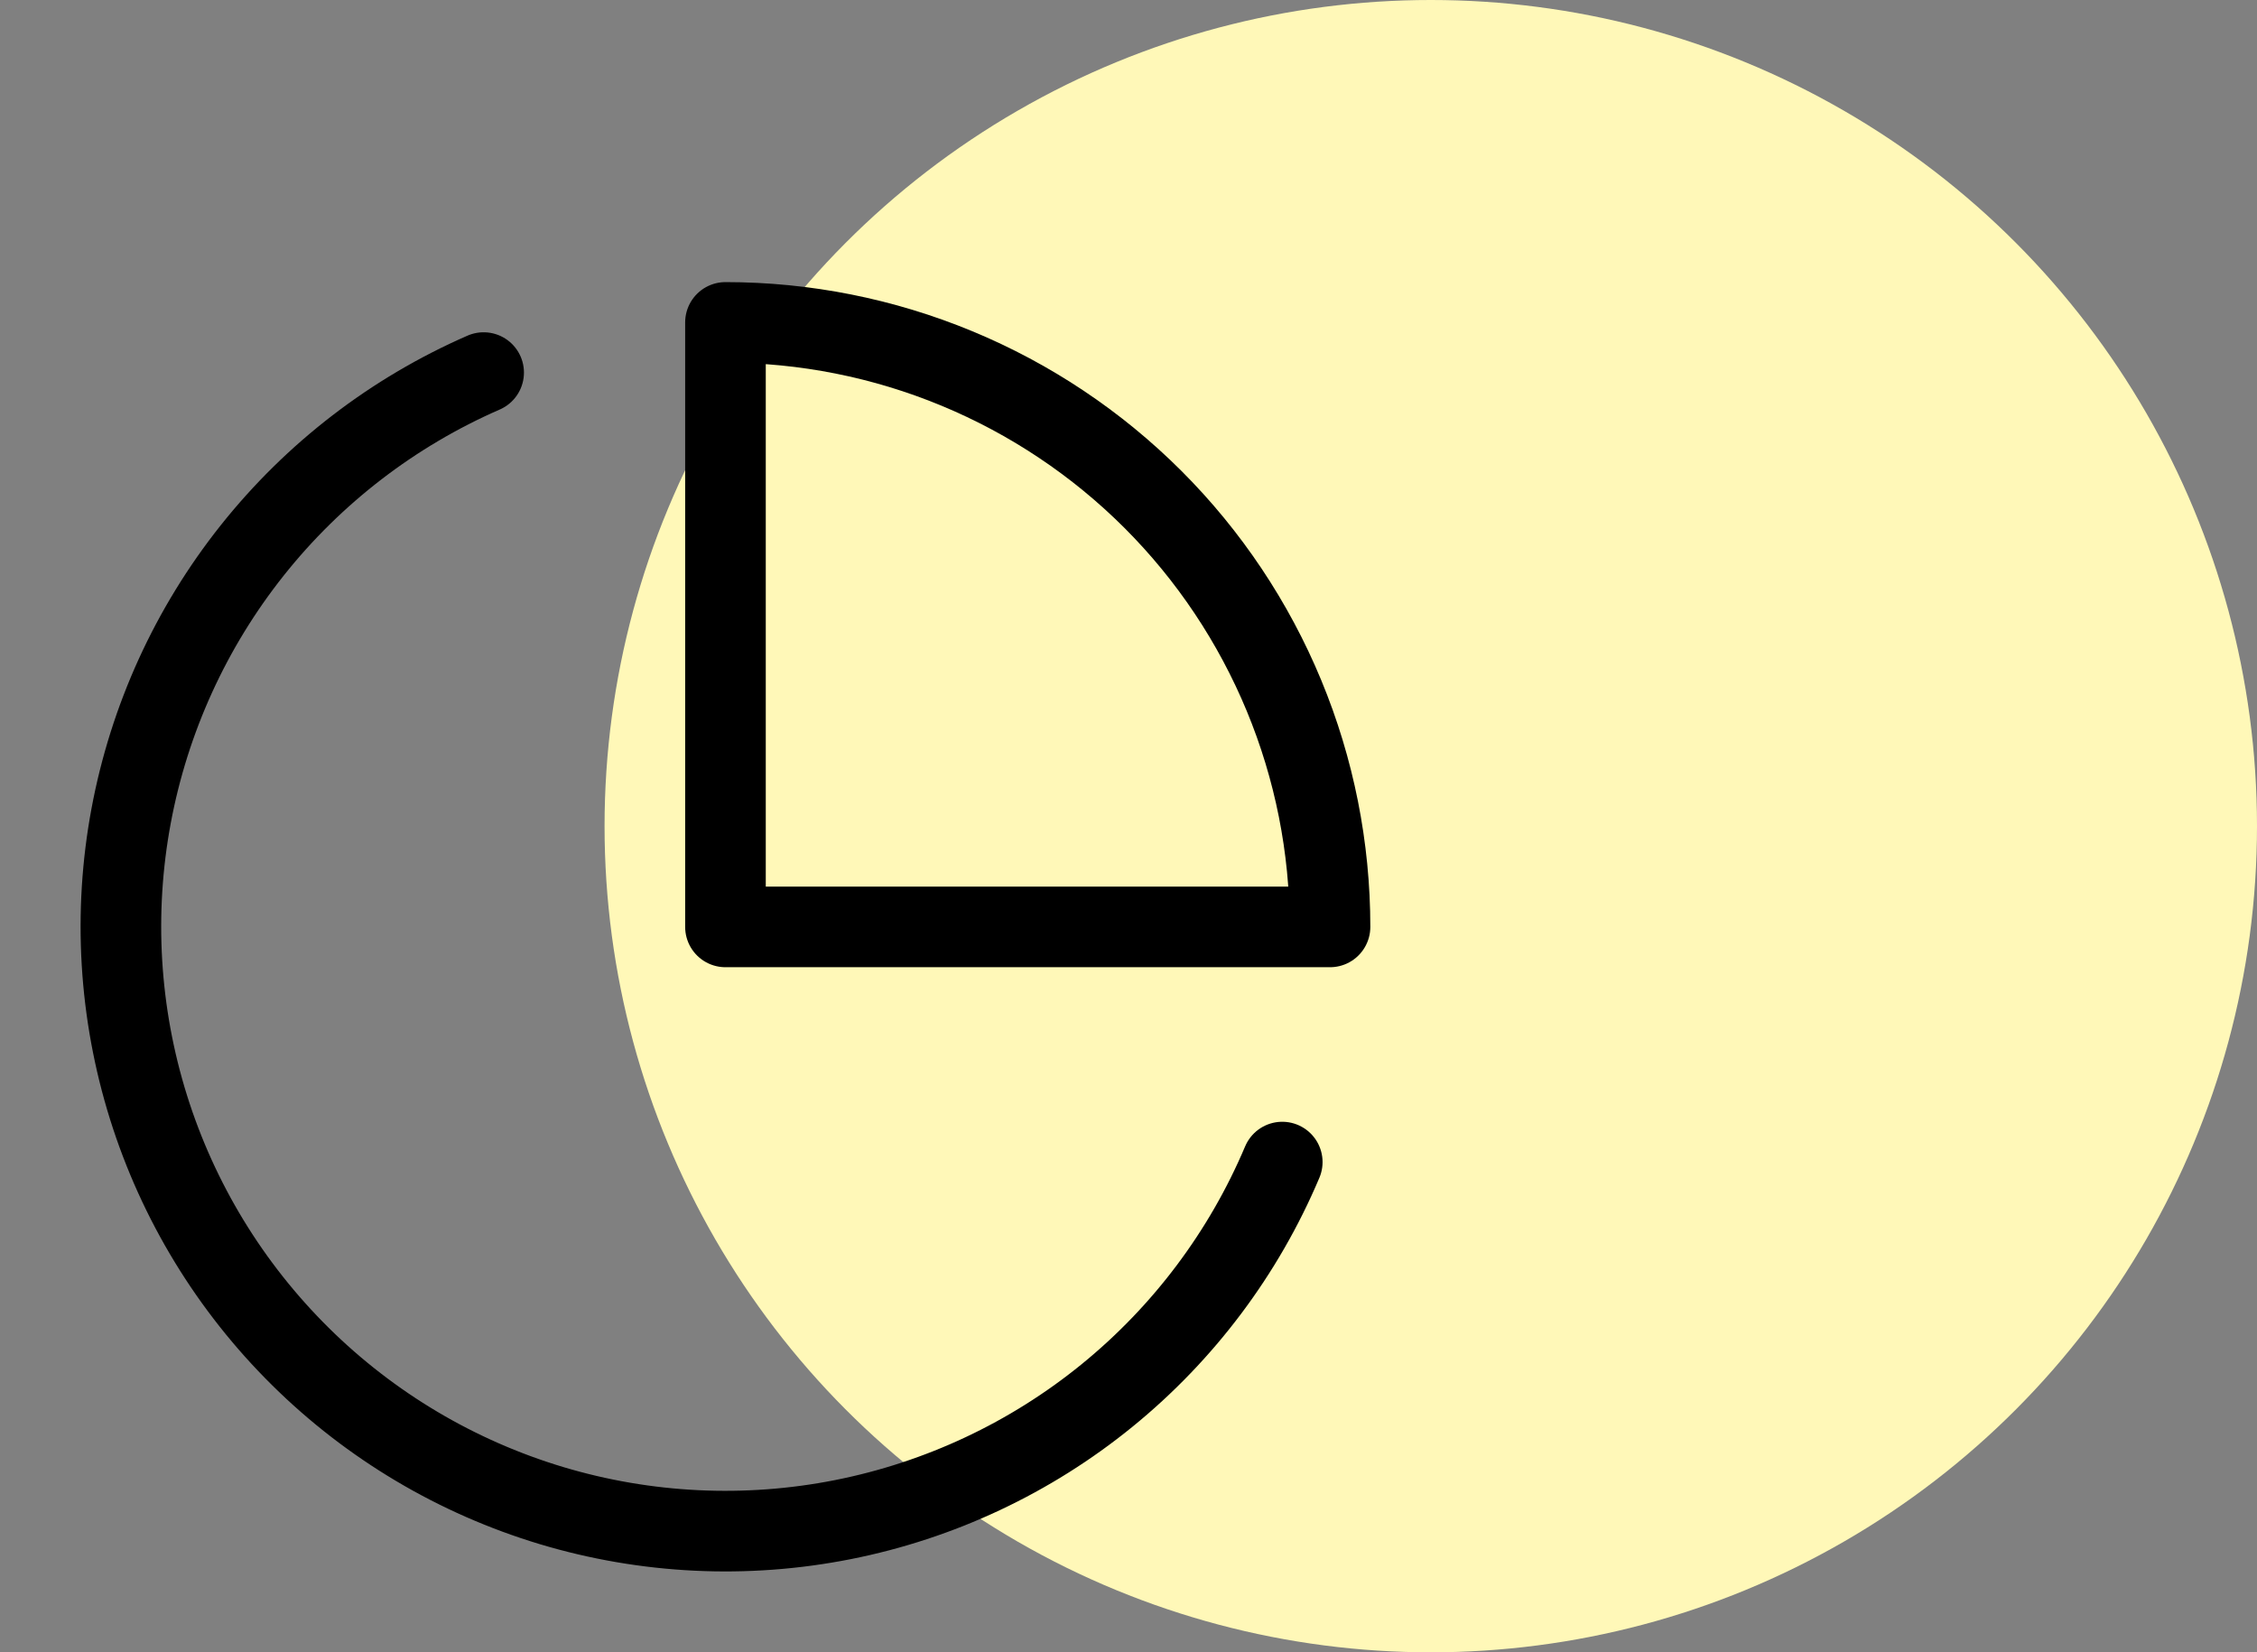
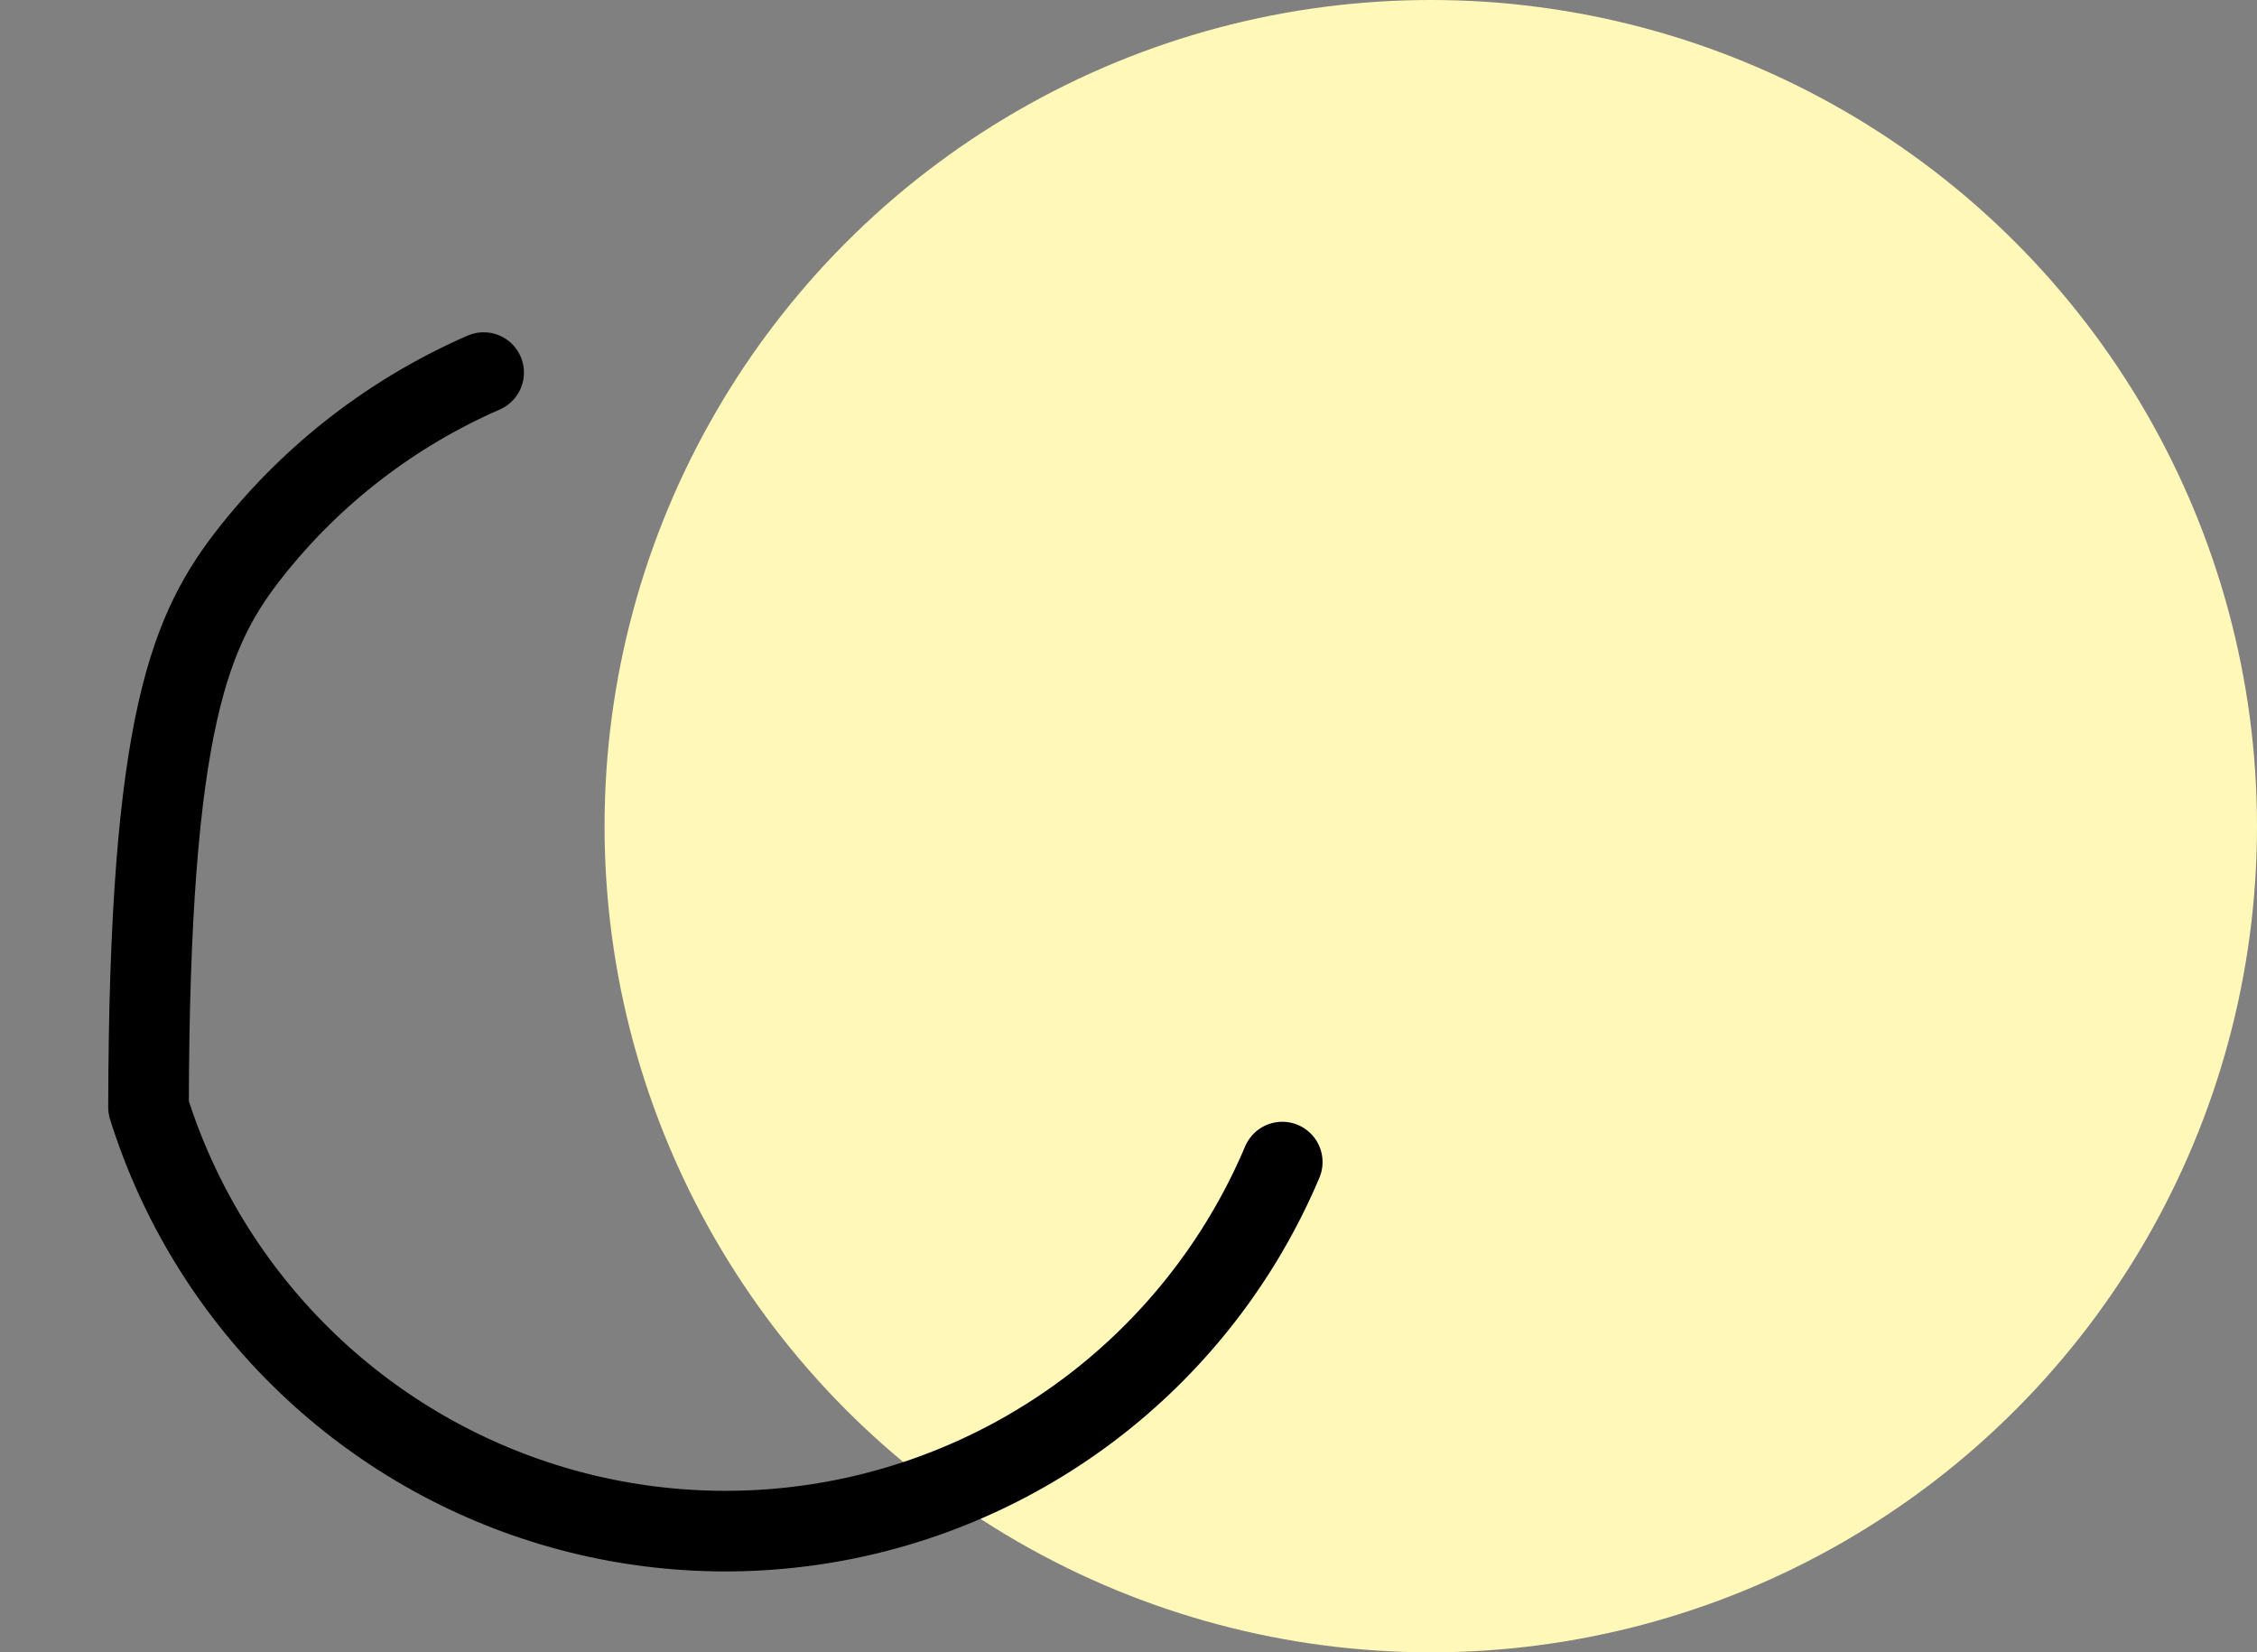
<svg xmlns="http://www.w3.org/2000/svg" width="56" height="41" viewBox="0 0 56 41" fill="none">
  <rect x="0" y="0" width="56" height="41" fill="#808080" stroke="none" />
  <circle cx="35.5" cy="20.5" r="20.5" fill="#FFF8B8" />
-   <path d="M31.815 28.835C30.861 31.092 29.368 33.08 27.468 34.627C25.568 36.174 23.317 37.231 20.914 37.707C18.51 38.183 16.027 38.063 13.68 37.358C11.334 36.652 9.196 35.383 7.454 33.66C5.711 31.937 4.417 29.814 3.685 27.476C2.953 25.138 2.804 22.656 3.253 20.247C3.702 17.838 4.733 15.576 6.258 13.658C7.783 11.74 9.754 10.225 12 9.245" stroke="black" stroke-width="2" stroke-linecap="round" stroke-linejoin="round" />
-   <path d="M33 23C33 21.03 32.612 19.08 31.858 17.26C31.104 15.44 30 13.786 28.607 12.393C27.214 11.001 25.56 9.896 23.74 9.142C21.92 8.388 19.97 8 18 8V23H33Z" stroke="black" stroke-width="2" stroke-linecap="round" stroke-linejoin="round" />
+   <path d="M31.815 28.835C30.861 31.092 29.368 33.08 27.468 34.627C25.568 36.174 23.317 37.231 20.914 37.707C18.51 38.183 16.027 38.063 13.68 37.358C11.334 36.652 9.196 35.383 7.454 33.66C5.711 31.937 4.417 29.814 3.685 27.476C3.702 17.838 4.733 15.576 6.258 13.658C7.783 11.74 9.754 10.225 12 9.245" stroke="black" stroke-width="2" stroke-linecap="round" stroke-linejoin="round" />
</svg>